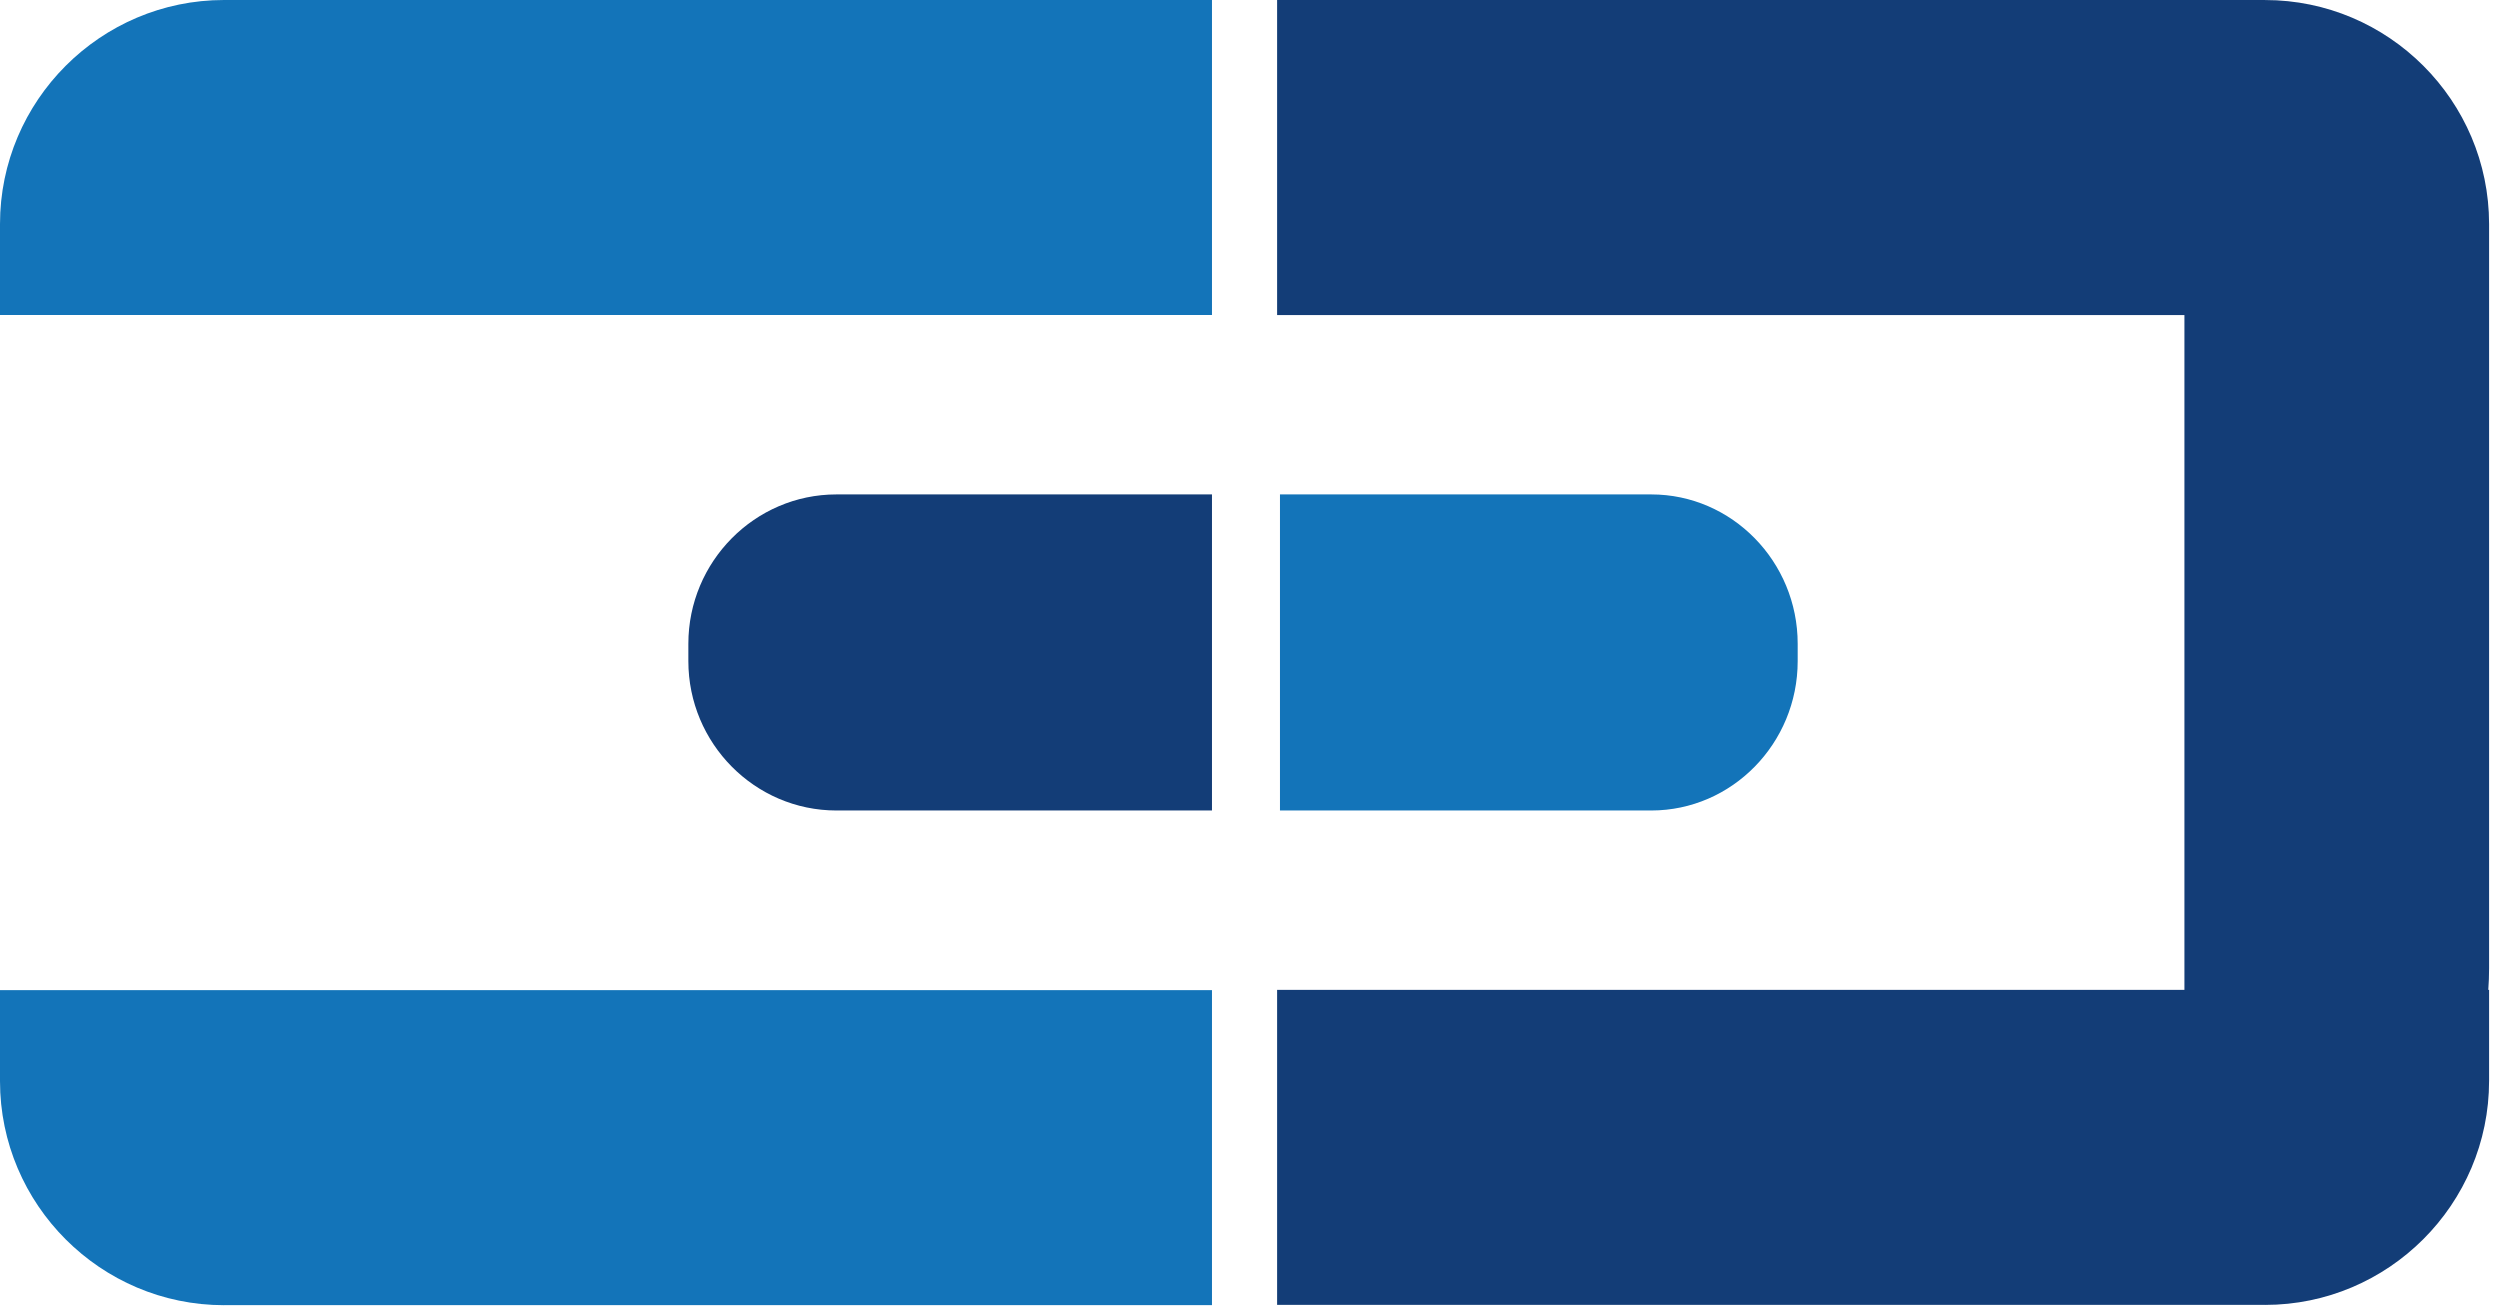
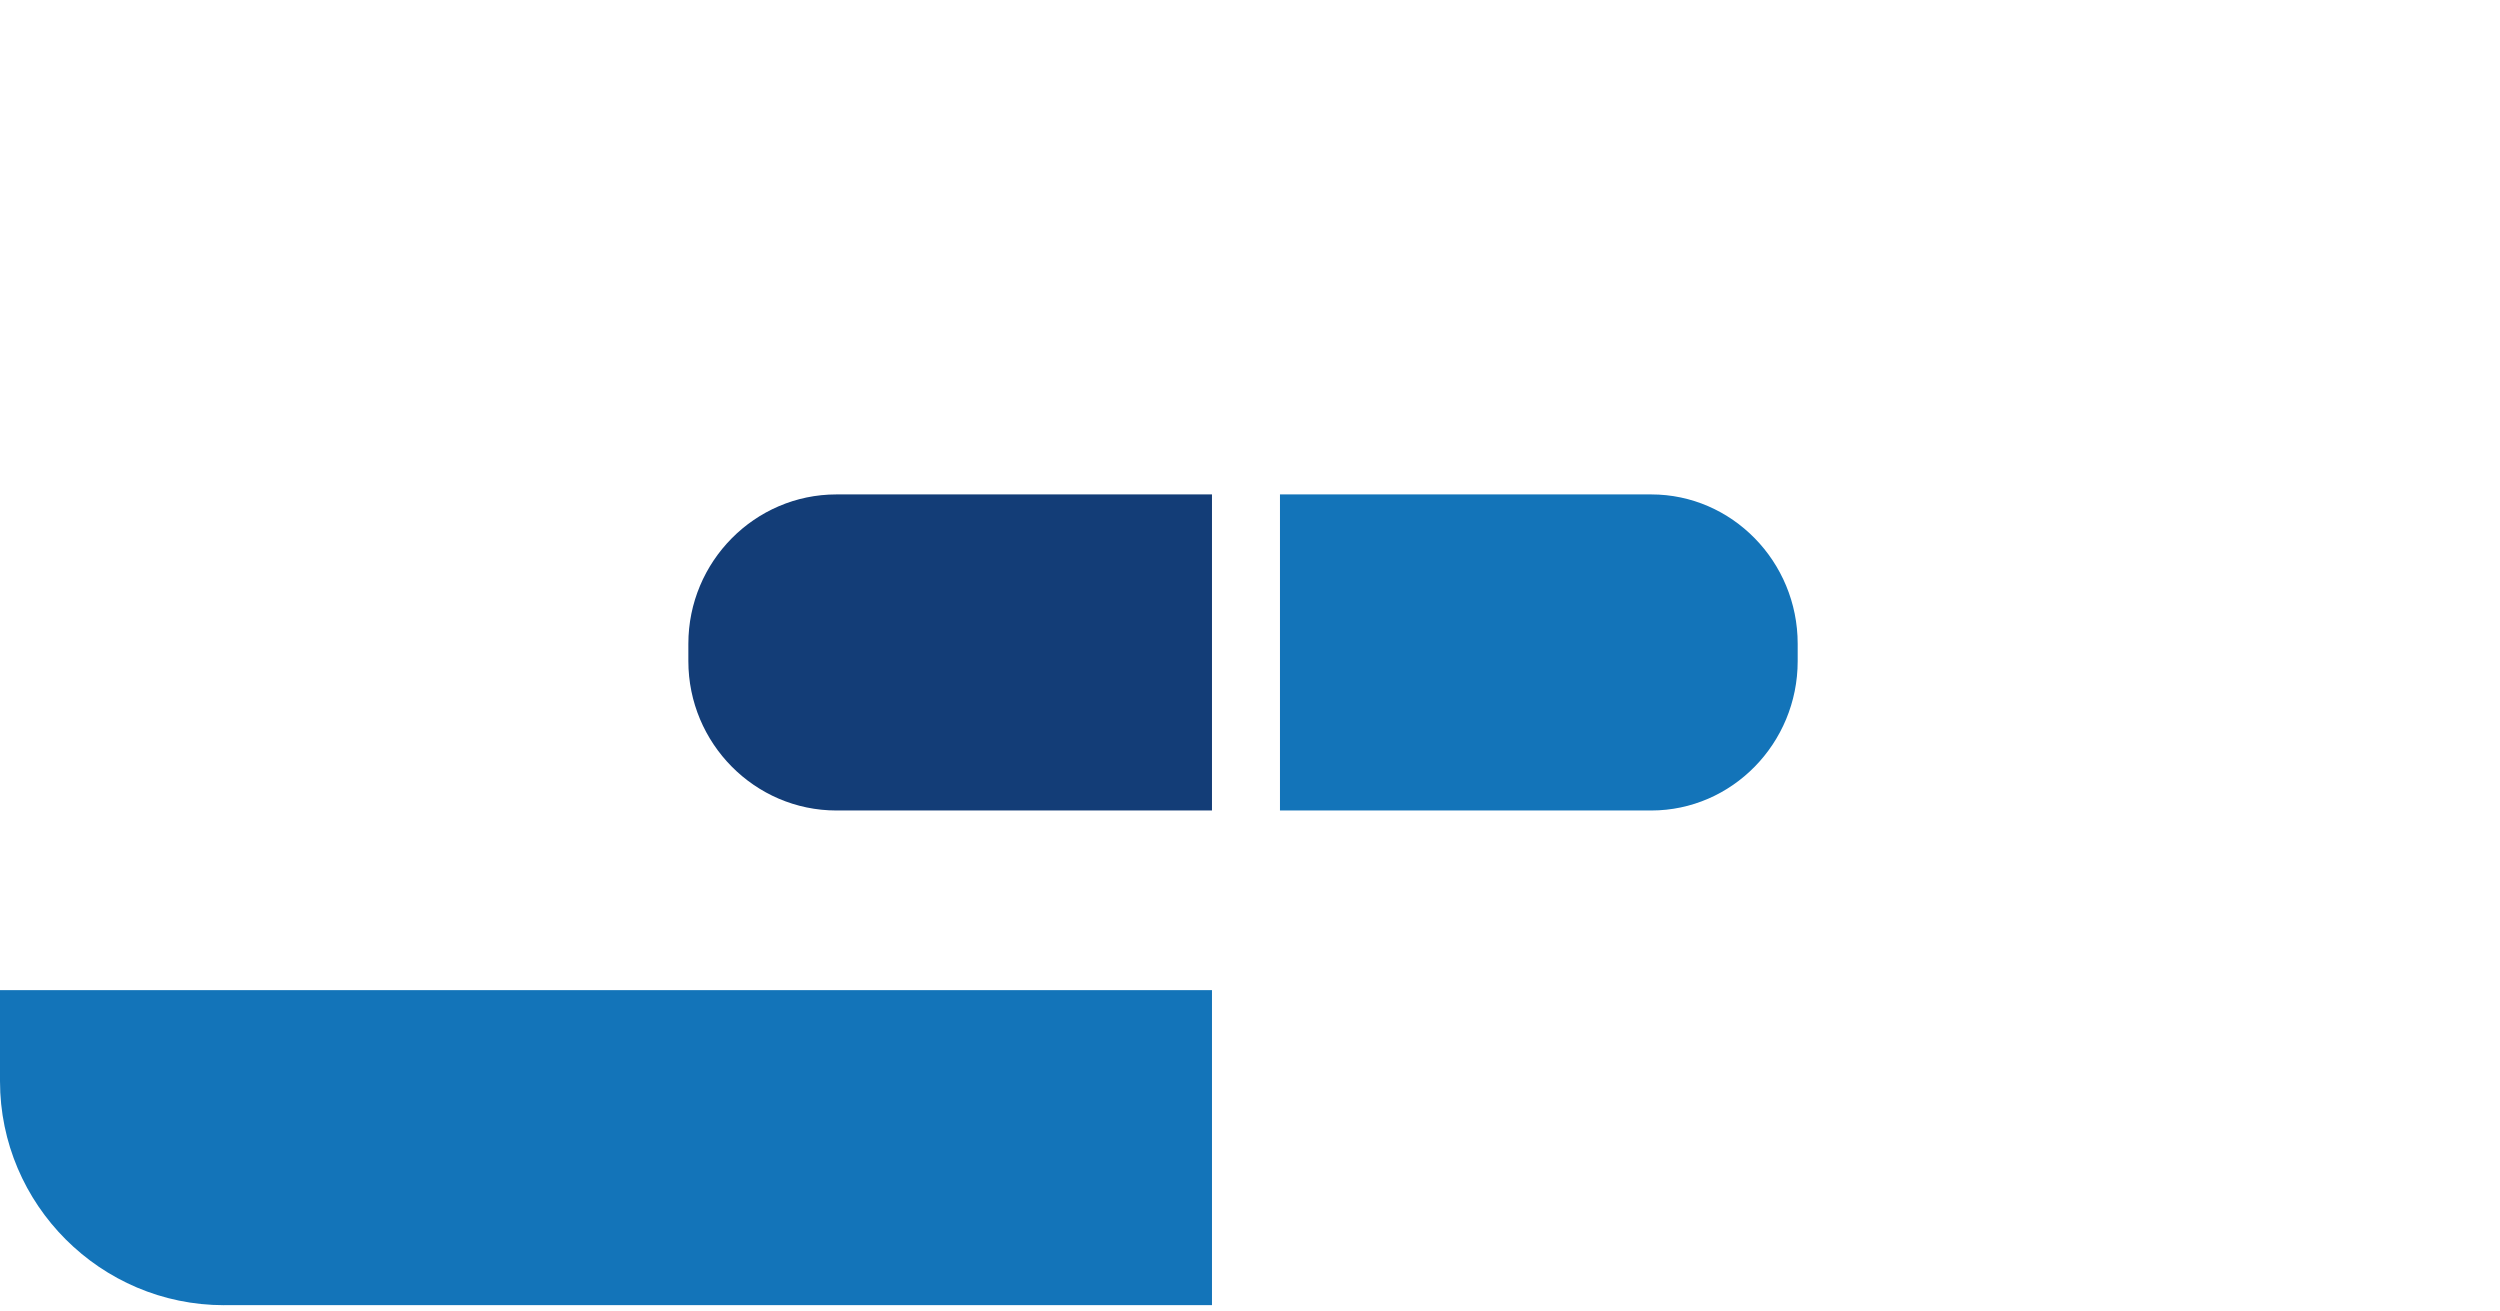
<svg xmlns="http://www.w3.org/2000/svg" width="82" height="43" viewBox="0 0 82 43" fill="none">
-   <path fill-rule="evenodd" clip-rule="evenodd" d="M7.349 0H39.753V10.333H0V7.349C0 3.301 3.301 0 7.349 0V0Z" fill="#1374B9" />
  <path fill-rule="evenodd" clip-rule="evenodd" d="M7.349 42.809H39.753V32.476H0V35.461C0 39.509 3.301 42.81 7.349 42.81V42.809Z" fill="#1374B9" />
  <path fill-rule="evenodd" clip-rule="evenodd" d="M39.753 16.217H27.434C24.76 16.217 22.578 18.418 22.578 21.116V21.685C22.578 24.384 24.76 26.584 27.434 26.584H39.753V16.218V16.217Z" fill="#133D77" />
  <path fill-rule="evenodd" clip-rule="evenodd" d="M41.983 16.217H54.162C56.807 16.217 58.964 18.418 58.964 21.116V21.685C58.964 24.384 56.807 26.584 54.162 26.584H41.983V16.218V16.217Z" fill="#1374B9" />
-   <path fill-rule="evenodd" clip-rule="evenodd" d="M74.293 42.8H41.889V32.467H71.649V10.334H41.889V0.001H74.293C78.341 0.001 81.642 3.302 81.642 7.349V8.844V10.334V31.757C81.642 31.996 81.633 32.233 81.616 32.467H81.642V35.452C81.642 39.5 78.341 42.801 74.293 42.801V42.8Z" fill="#133D77" />
</svg>